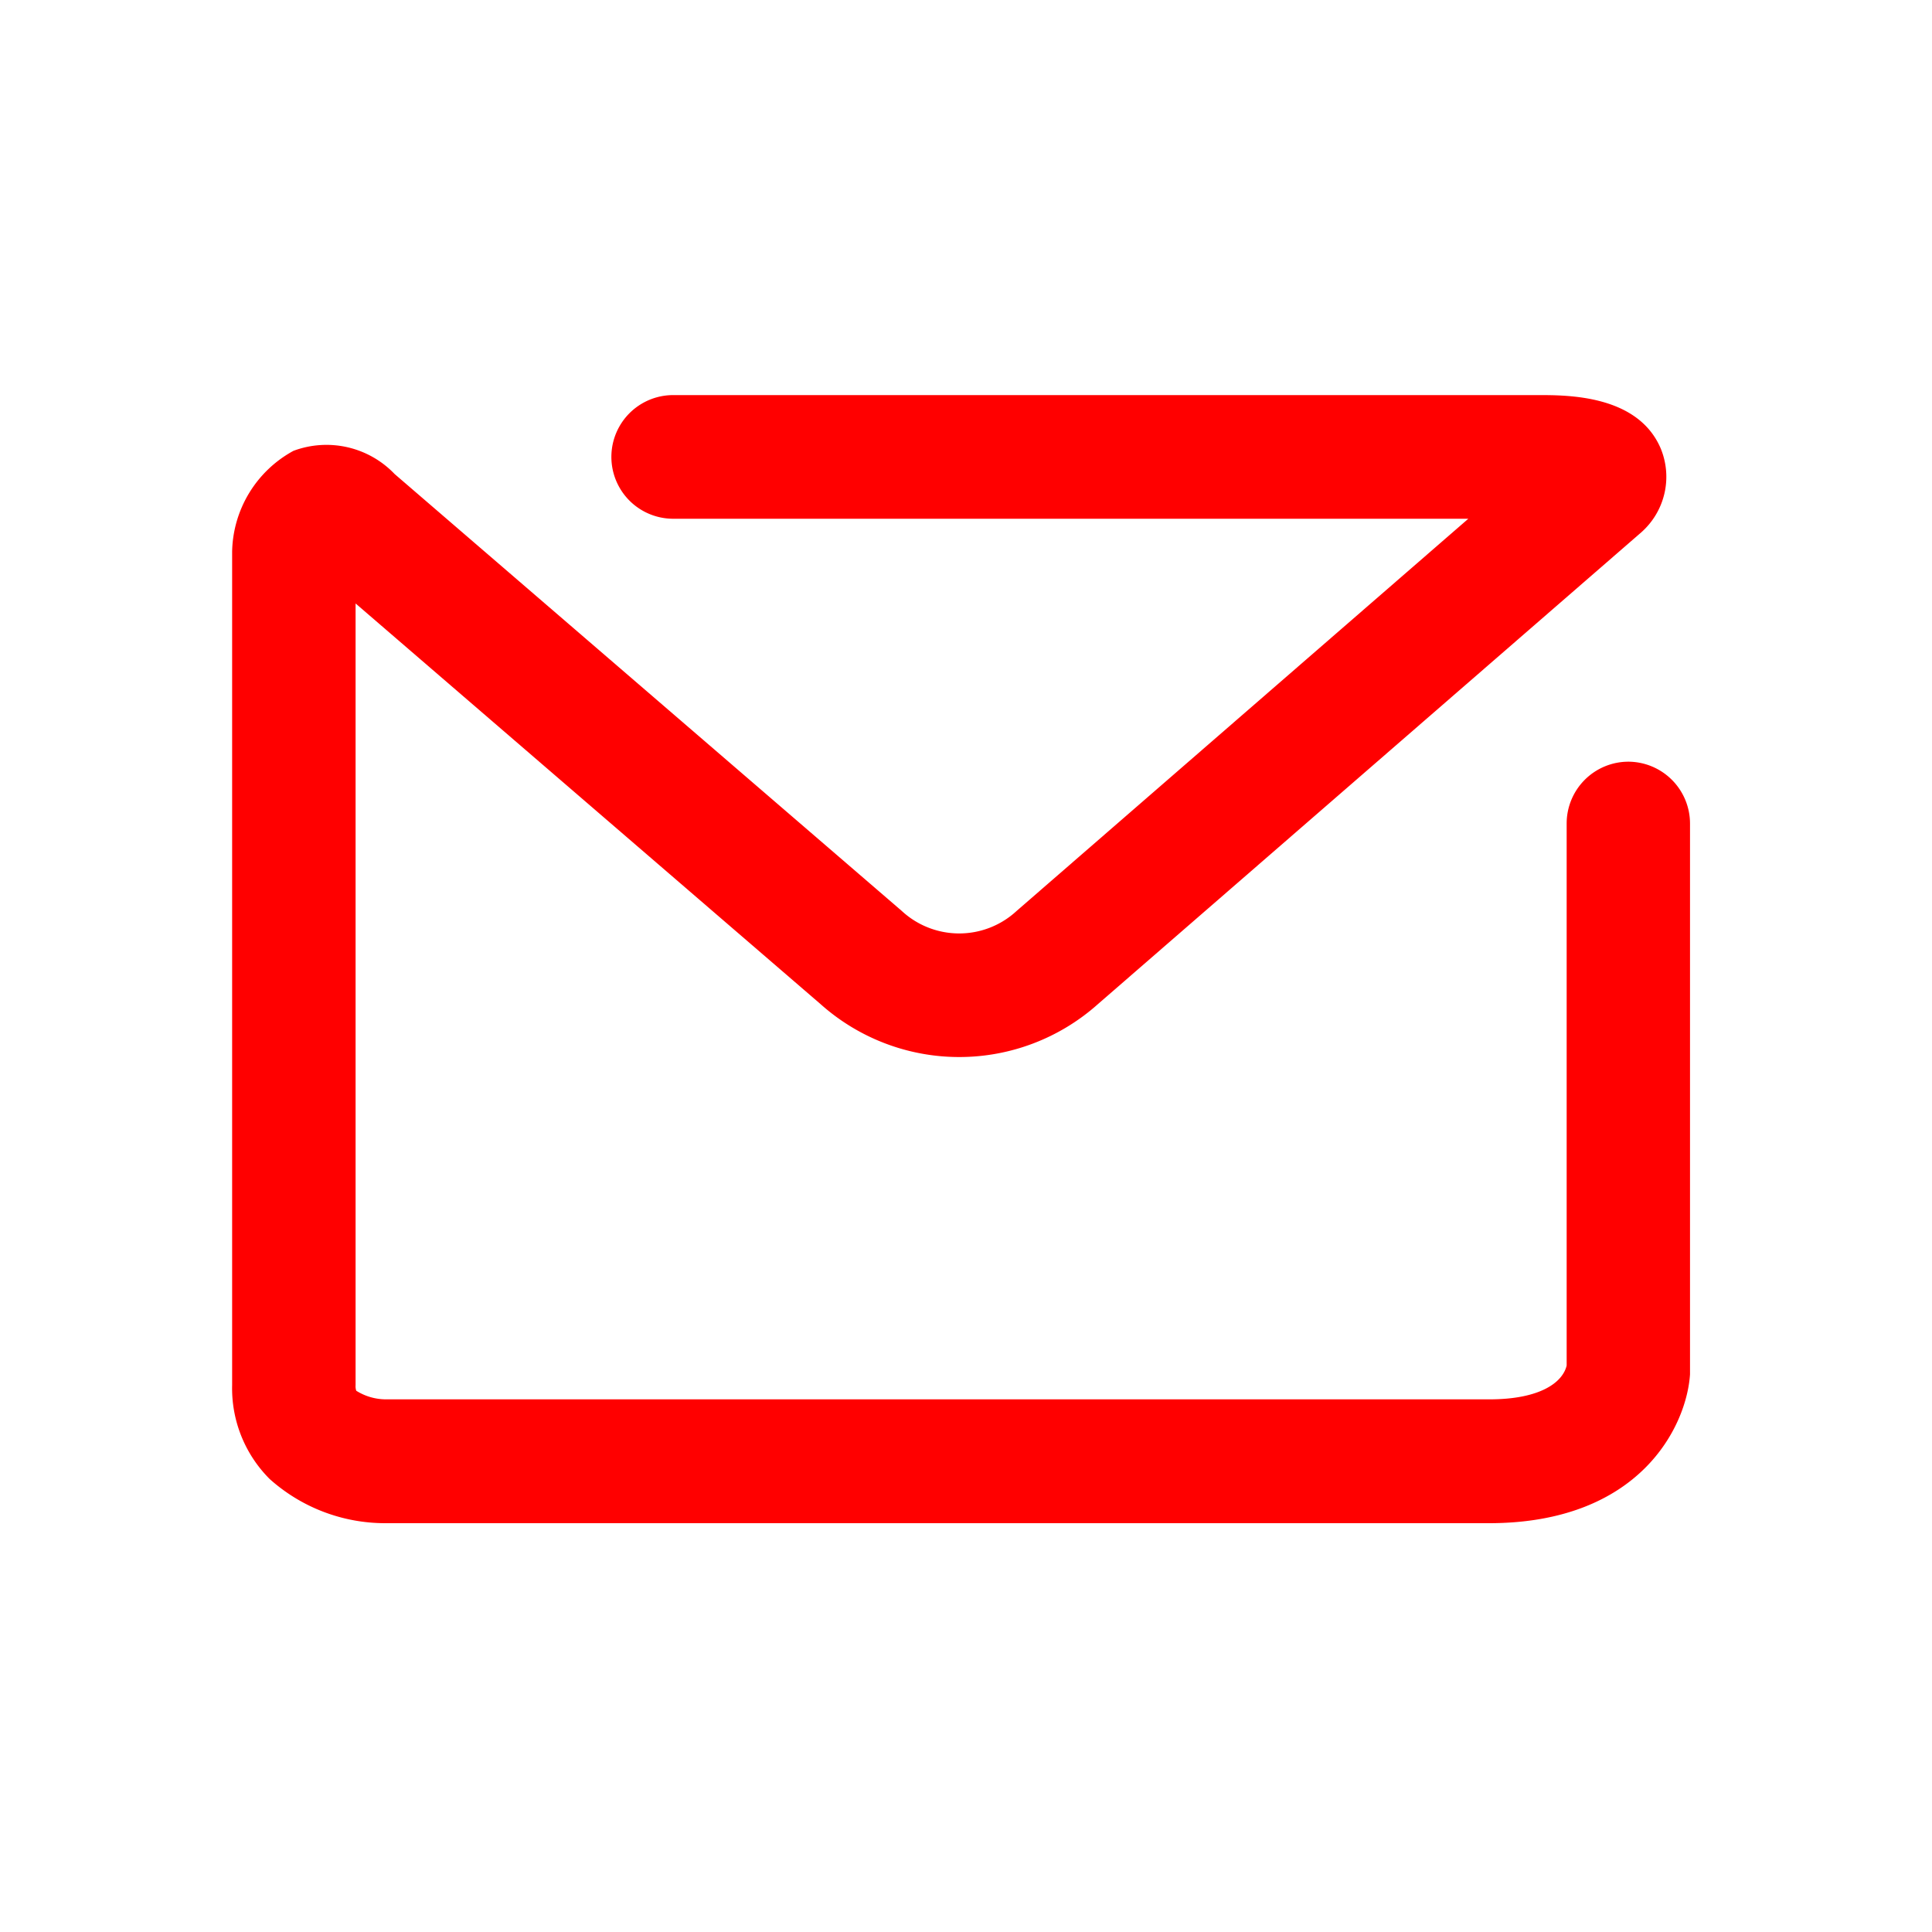
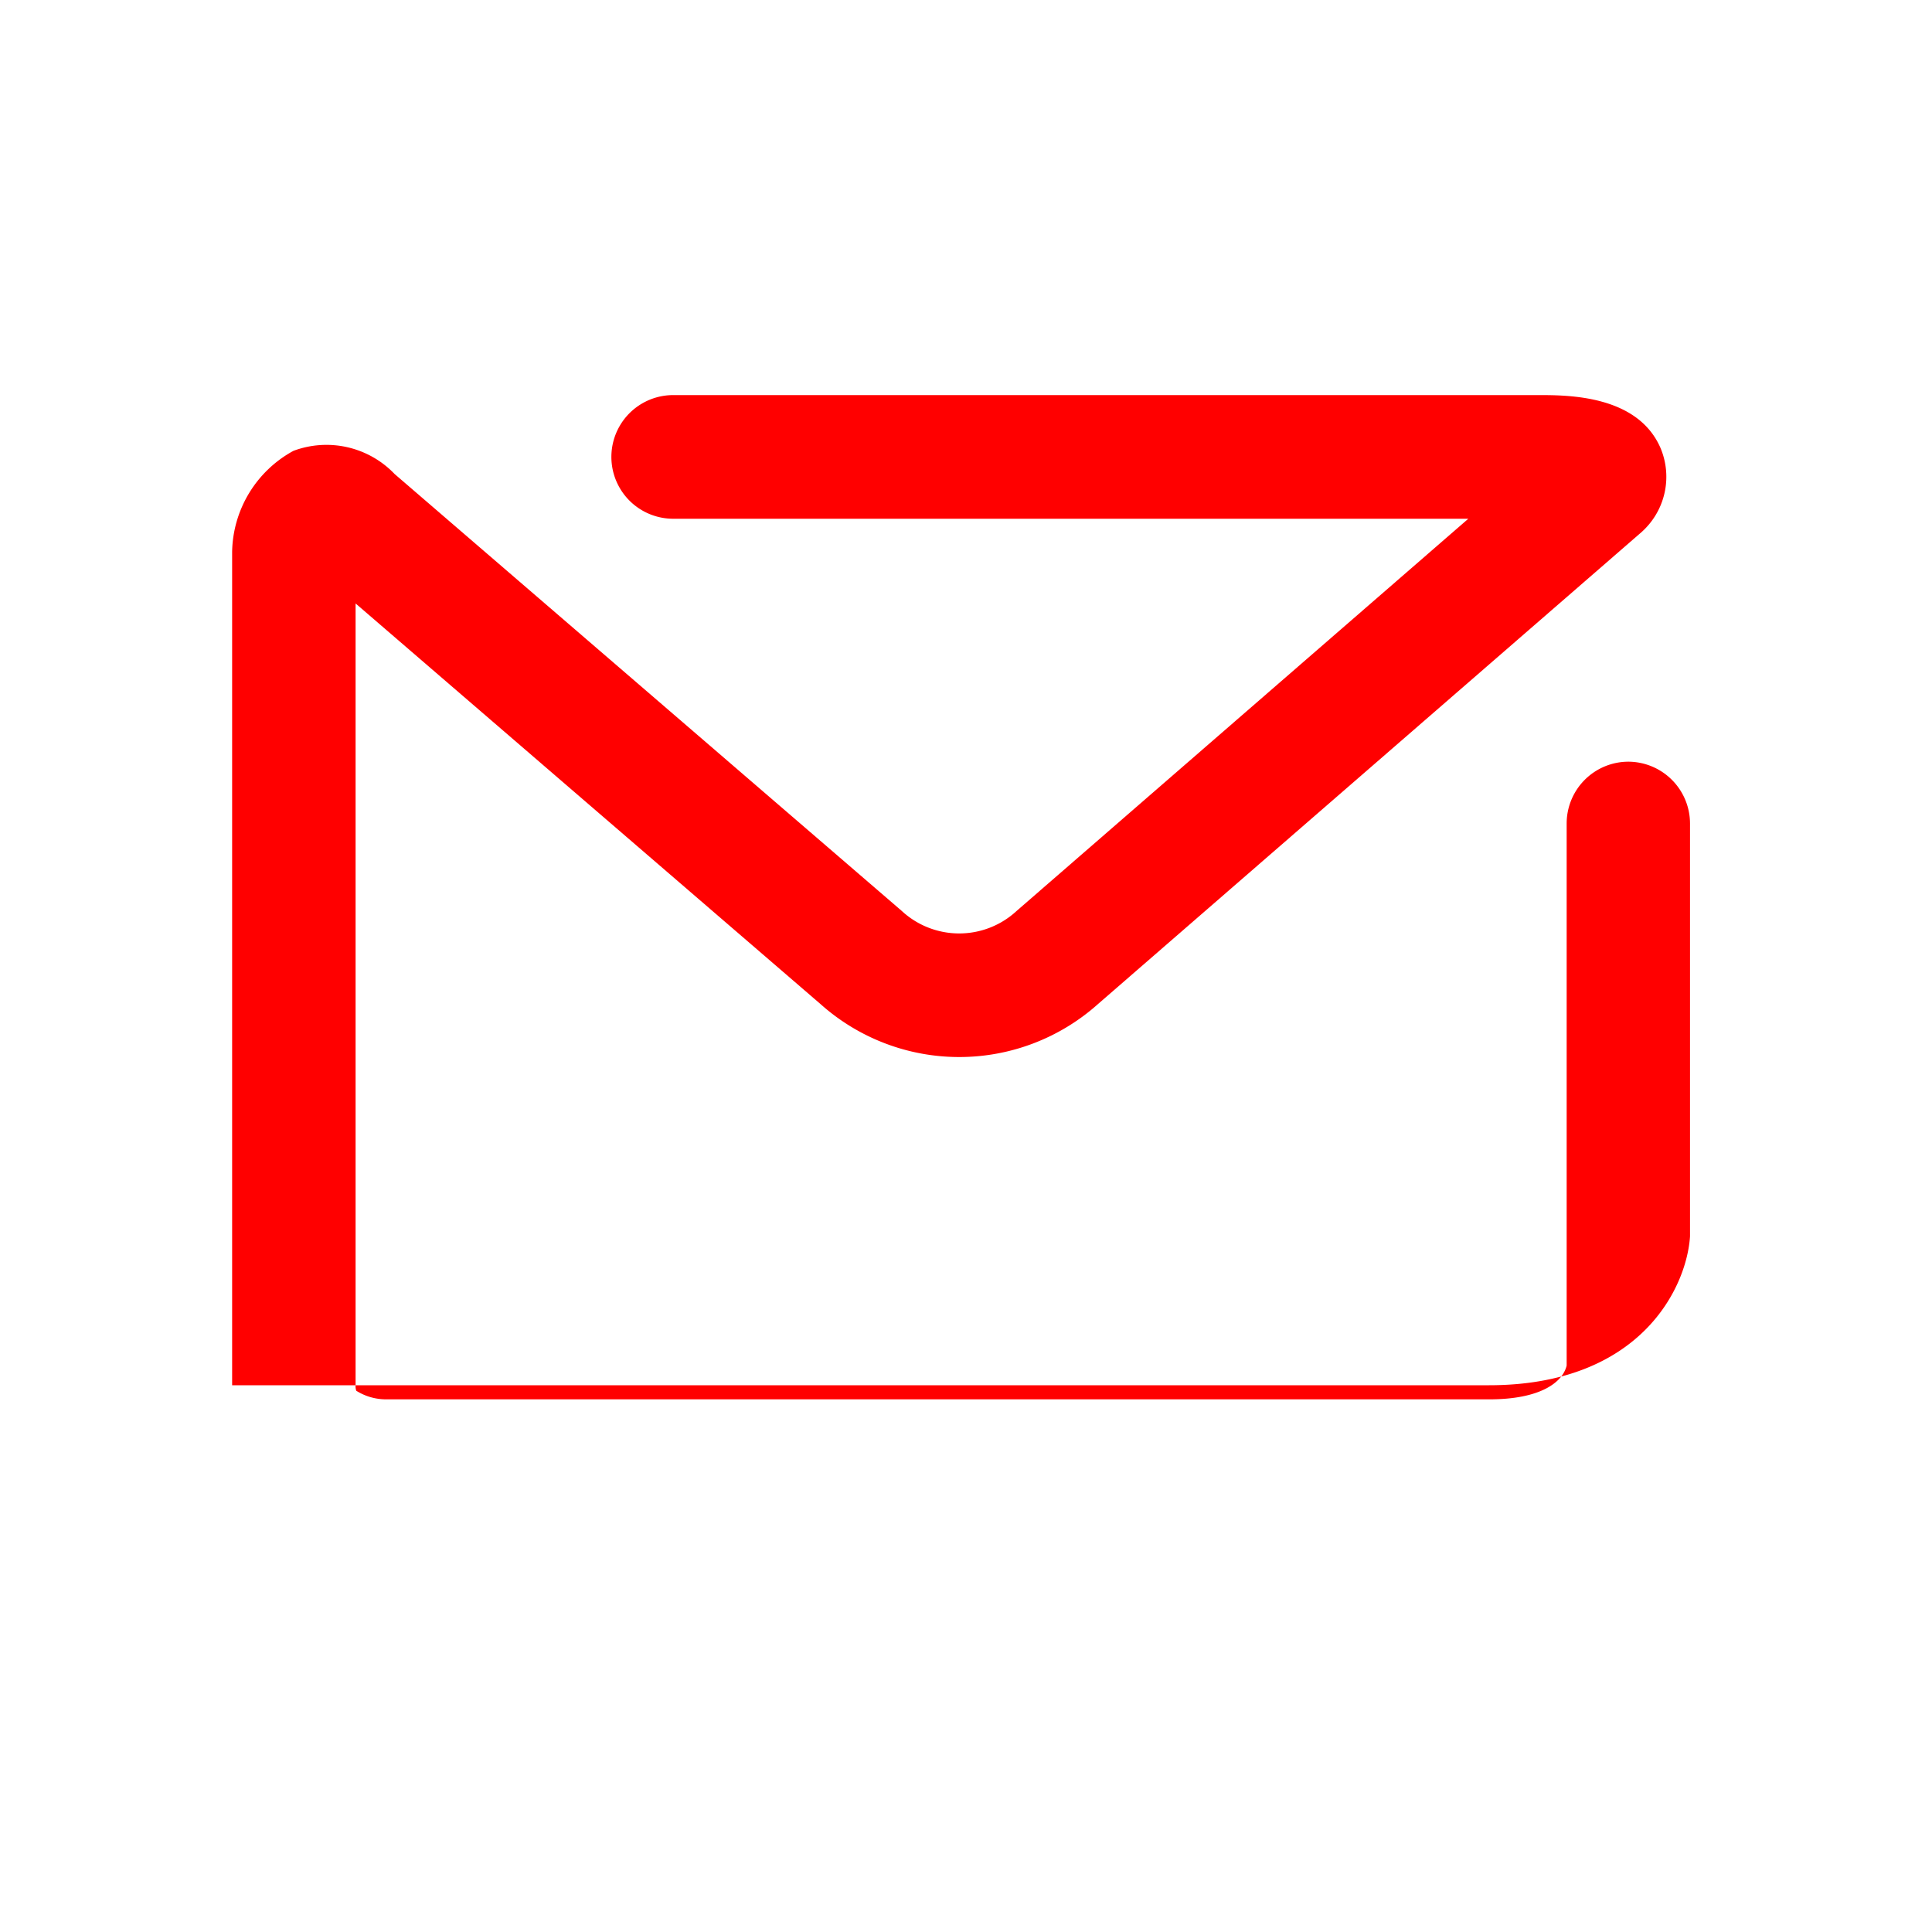
<svg xmlns="http://www.w3.org/2000/svg" width="20" height="20" viewBox="0 0 20 20">
  <g id="icon-footer-mail" transform="translate(-315 -5115)">
-     <rect id="Rectangle_1568" data-name="Rectangle 1568" width="20" height="20" transform="translate(315 5115)" fill="none" />
    <g id="noun_Mail_1702087" transform="translate(317.4 5119.092)">
-       <path id="Path_15619" data-name="Path 15619" d="M42.3,42.323a.64.64,0,0,0-.64.64v5.611c-.041.173-.271.35-.8.35H29.435a.581.581,0,0,1-.305-.089.144.144,0,0,1-.007-.057l0-8.093,4.815,4.149a2.155,2.155,0,0,0,2.868,0l5.625-4.884c.015-.013.029-.027.043-.041a.767.767,0,0,0,.159-.83c-.236-.551-.957-.551-1.264-.551H32.411a.64.64,0,0,0,0,1.28h8.231l-4.676,4.06a.875.875,0,0,1-1.189,0l-5.25-4.523a.976.976,0,0,0-1.047-.24,1.214,1.214,0,0,0-.635,1.044c0,.016,0,.032,0,.049l0,8.58a1.326,1.326,0,0,0,.389.971,1.792,1.792,0,0,0,1.2.457H40.855c1.568,0,2.047-1.008,2.082-1.541,0-.014,0-.028,0-.041V42.963A.641.641,0,0,0,42.3,42.323Z" transform="translate(-27.842 -38.53)" fill="red" />
+       <path id="Path_15619" data-name="Path 15619" d="M42.3,42.323a.64.64,0,0,0-.64.64v5.611c-.041.173-.271.35-.8.35H29.435a.581.581,0,0,1-.305-.089.144.144,0,0,1-.007-.057l0-8.093,4.815,4.149a2.155,2.155,0,0,0,2.868,0l5.625-4.884c.015-.013.029-.027.043-.041a.767.767,0,0,0,.159-.83c-.236-.551-.957-.551-1.264-.551H32.411a.64.64,0,0,0,0,1.28h8.231l-4.676,4.06a.875.875,0,0,1-1.189,0l-5.25-4.523a.976.976,0,0,0-1.047-.24,1.214,1.214,0,0,0-.635,1.044c0,.016,0,.032,0,.049l0,8.58H40.855c1.568,0,2.047-1.008,2.082-1.541,0-.014,0-.028,0-.041V42.963A.641.641,0,0,0,42.3,42.323Z" transform="translate(-27.842 -38.53)" fill="red" />
    </g>
  </g>
</svg>